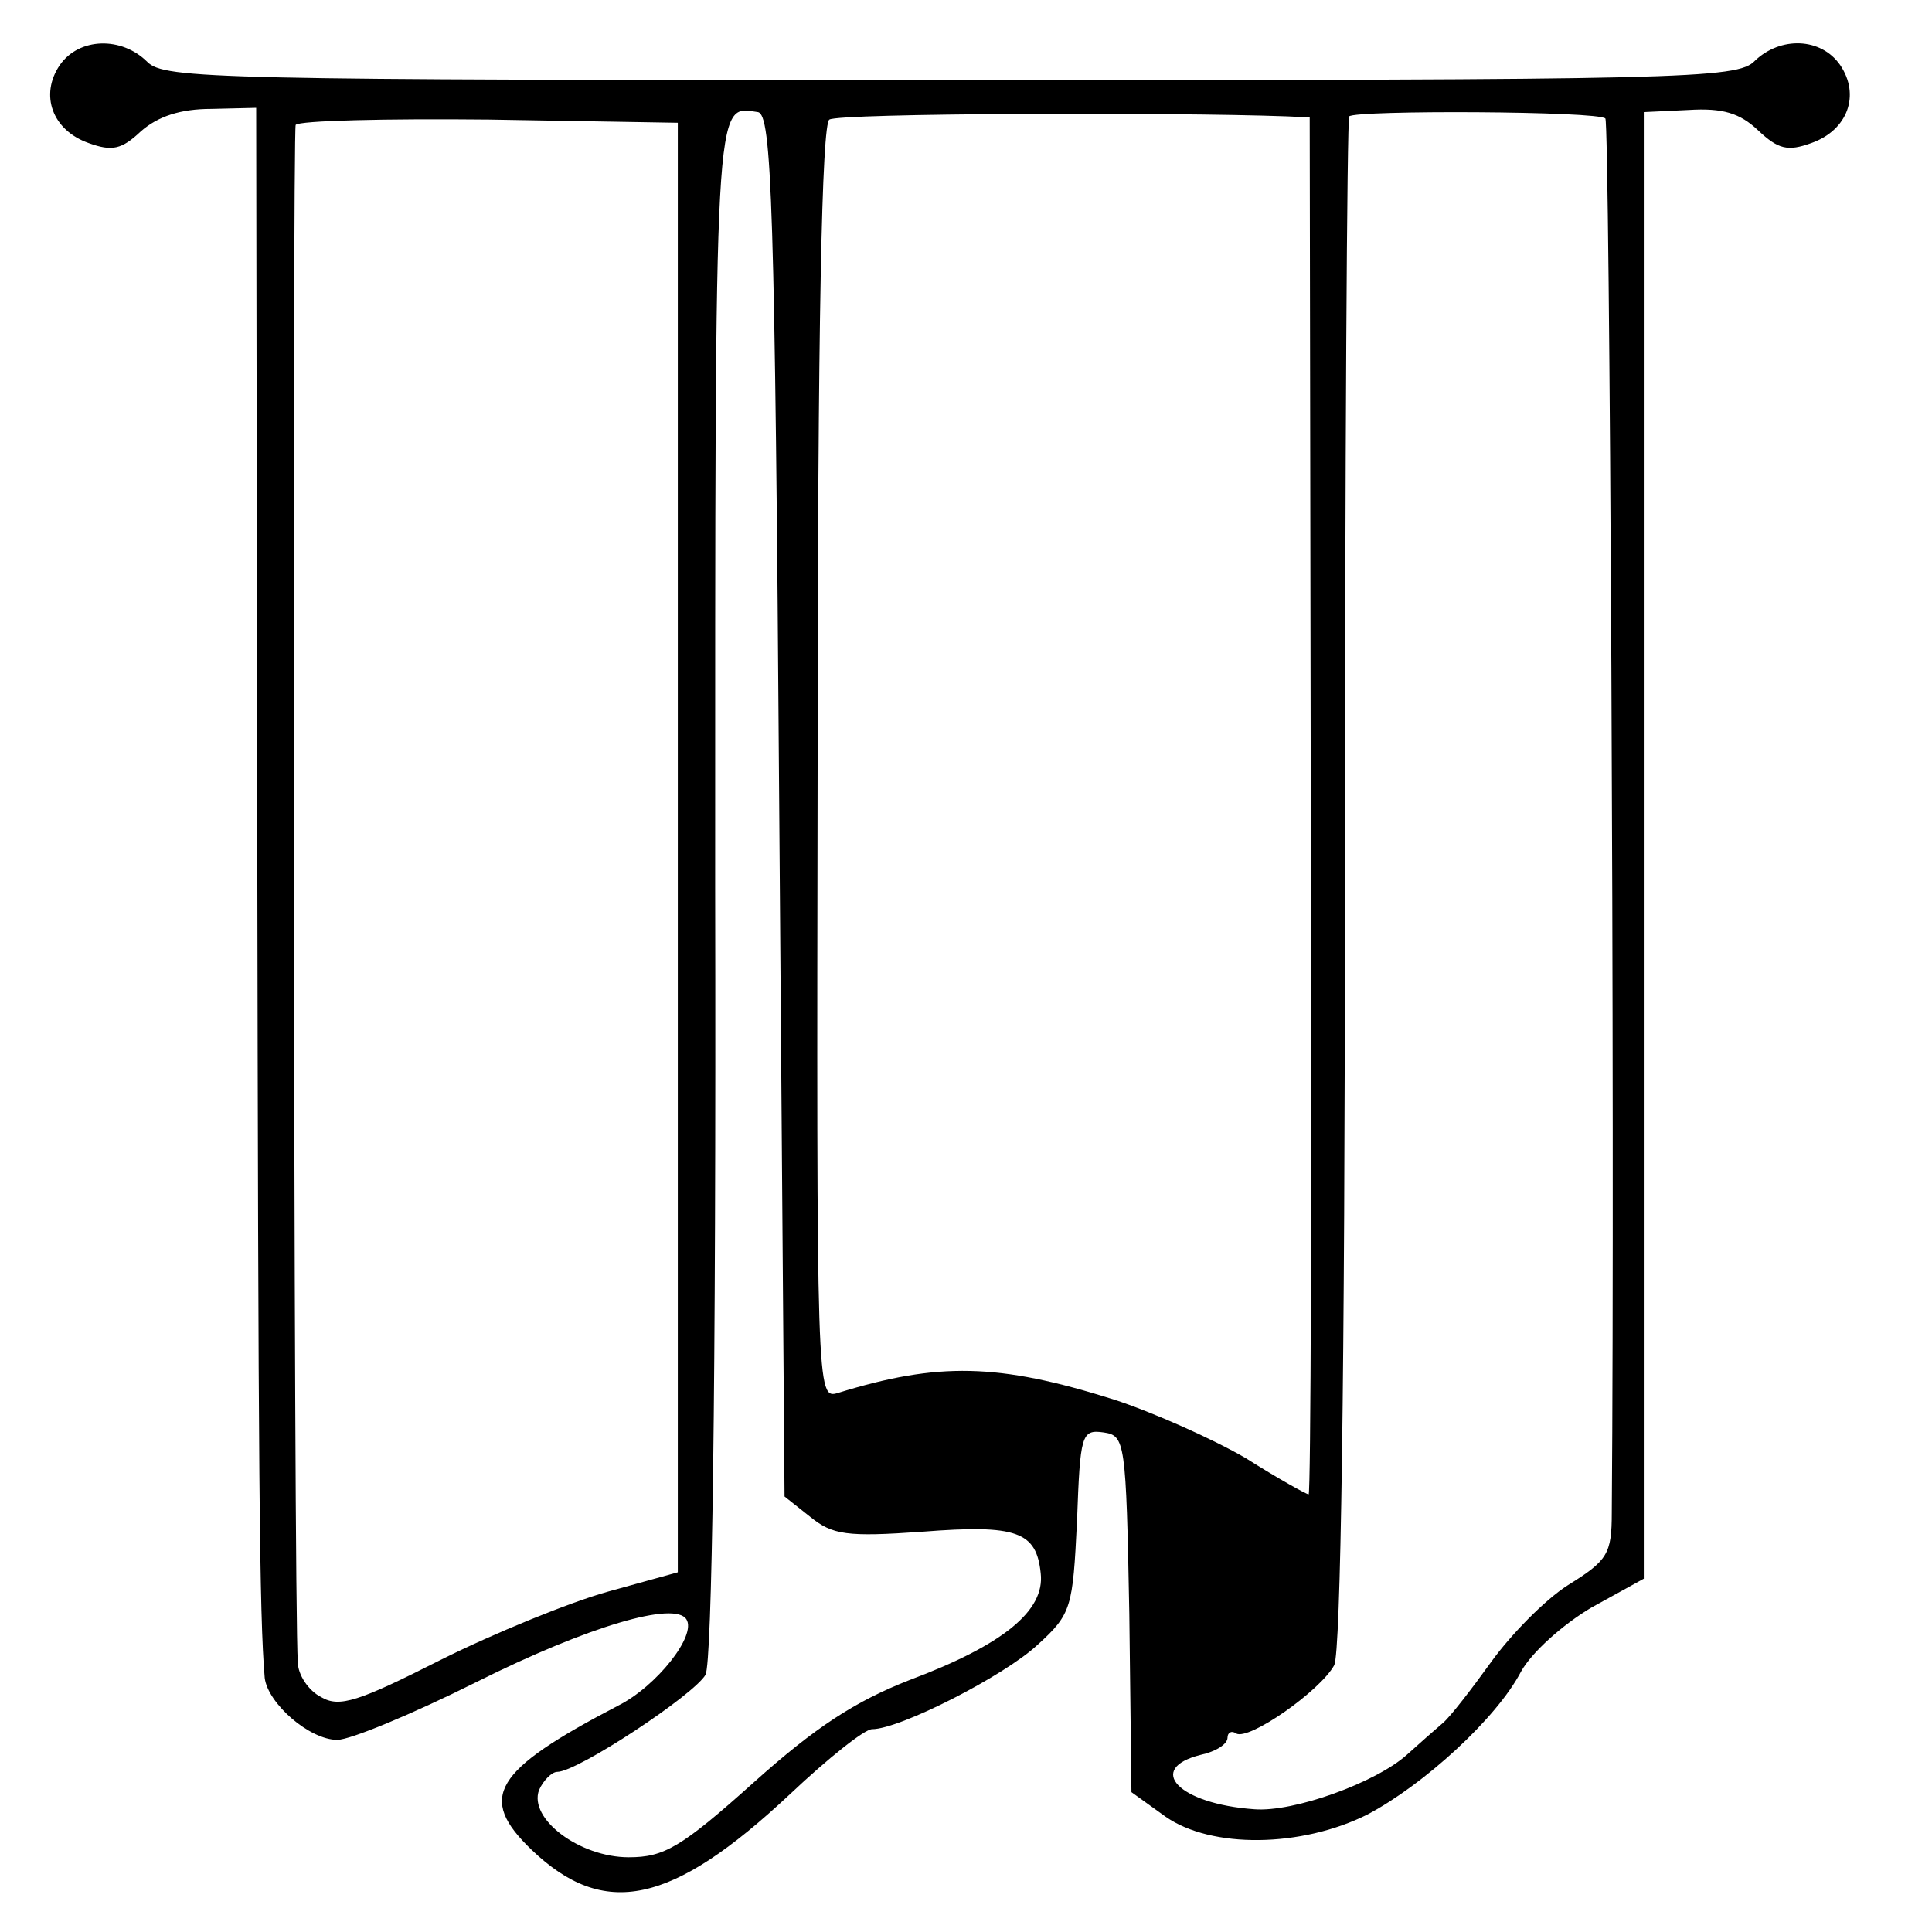
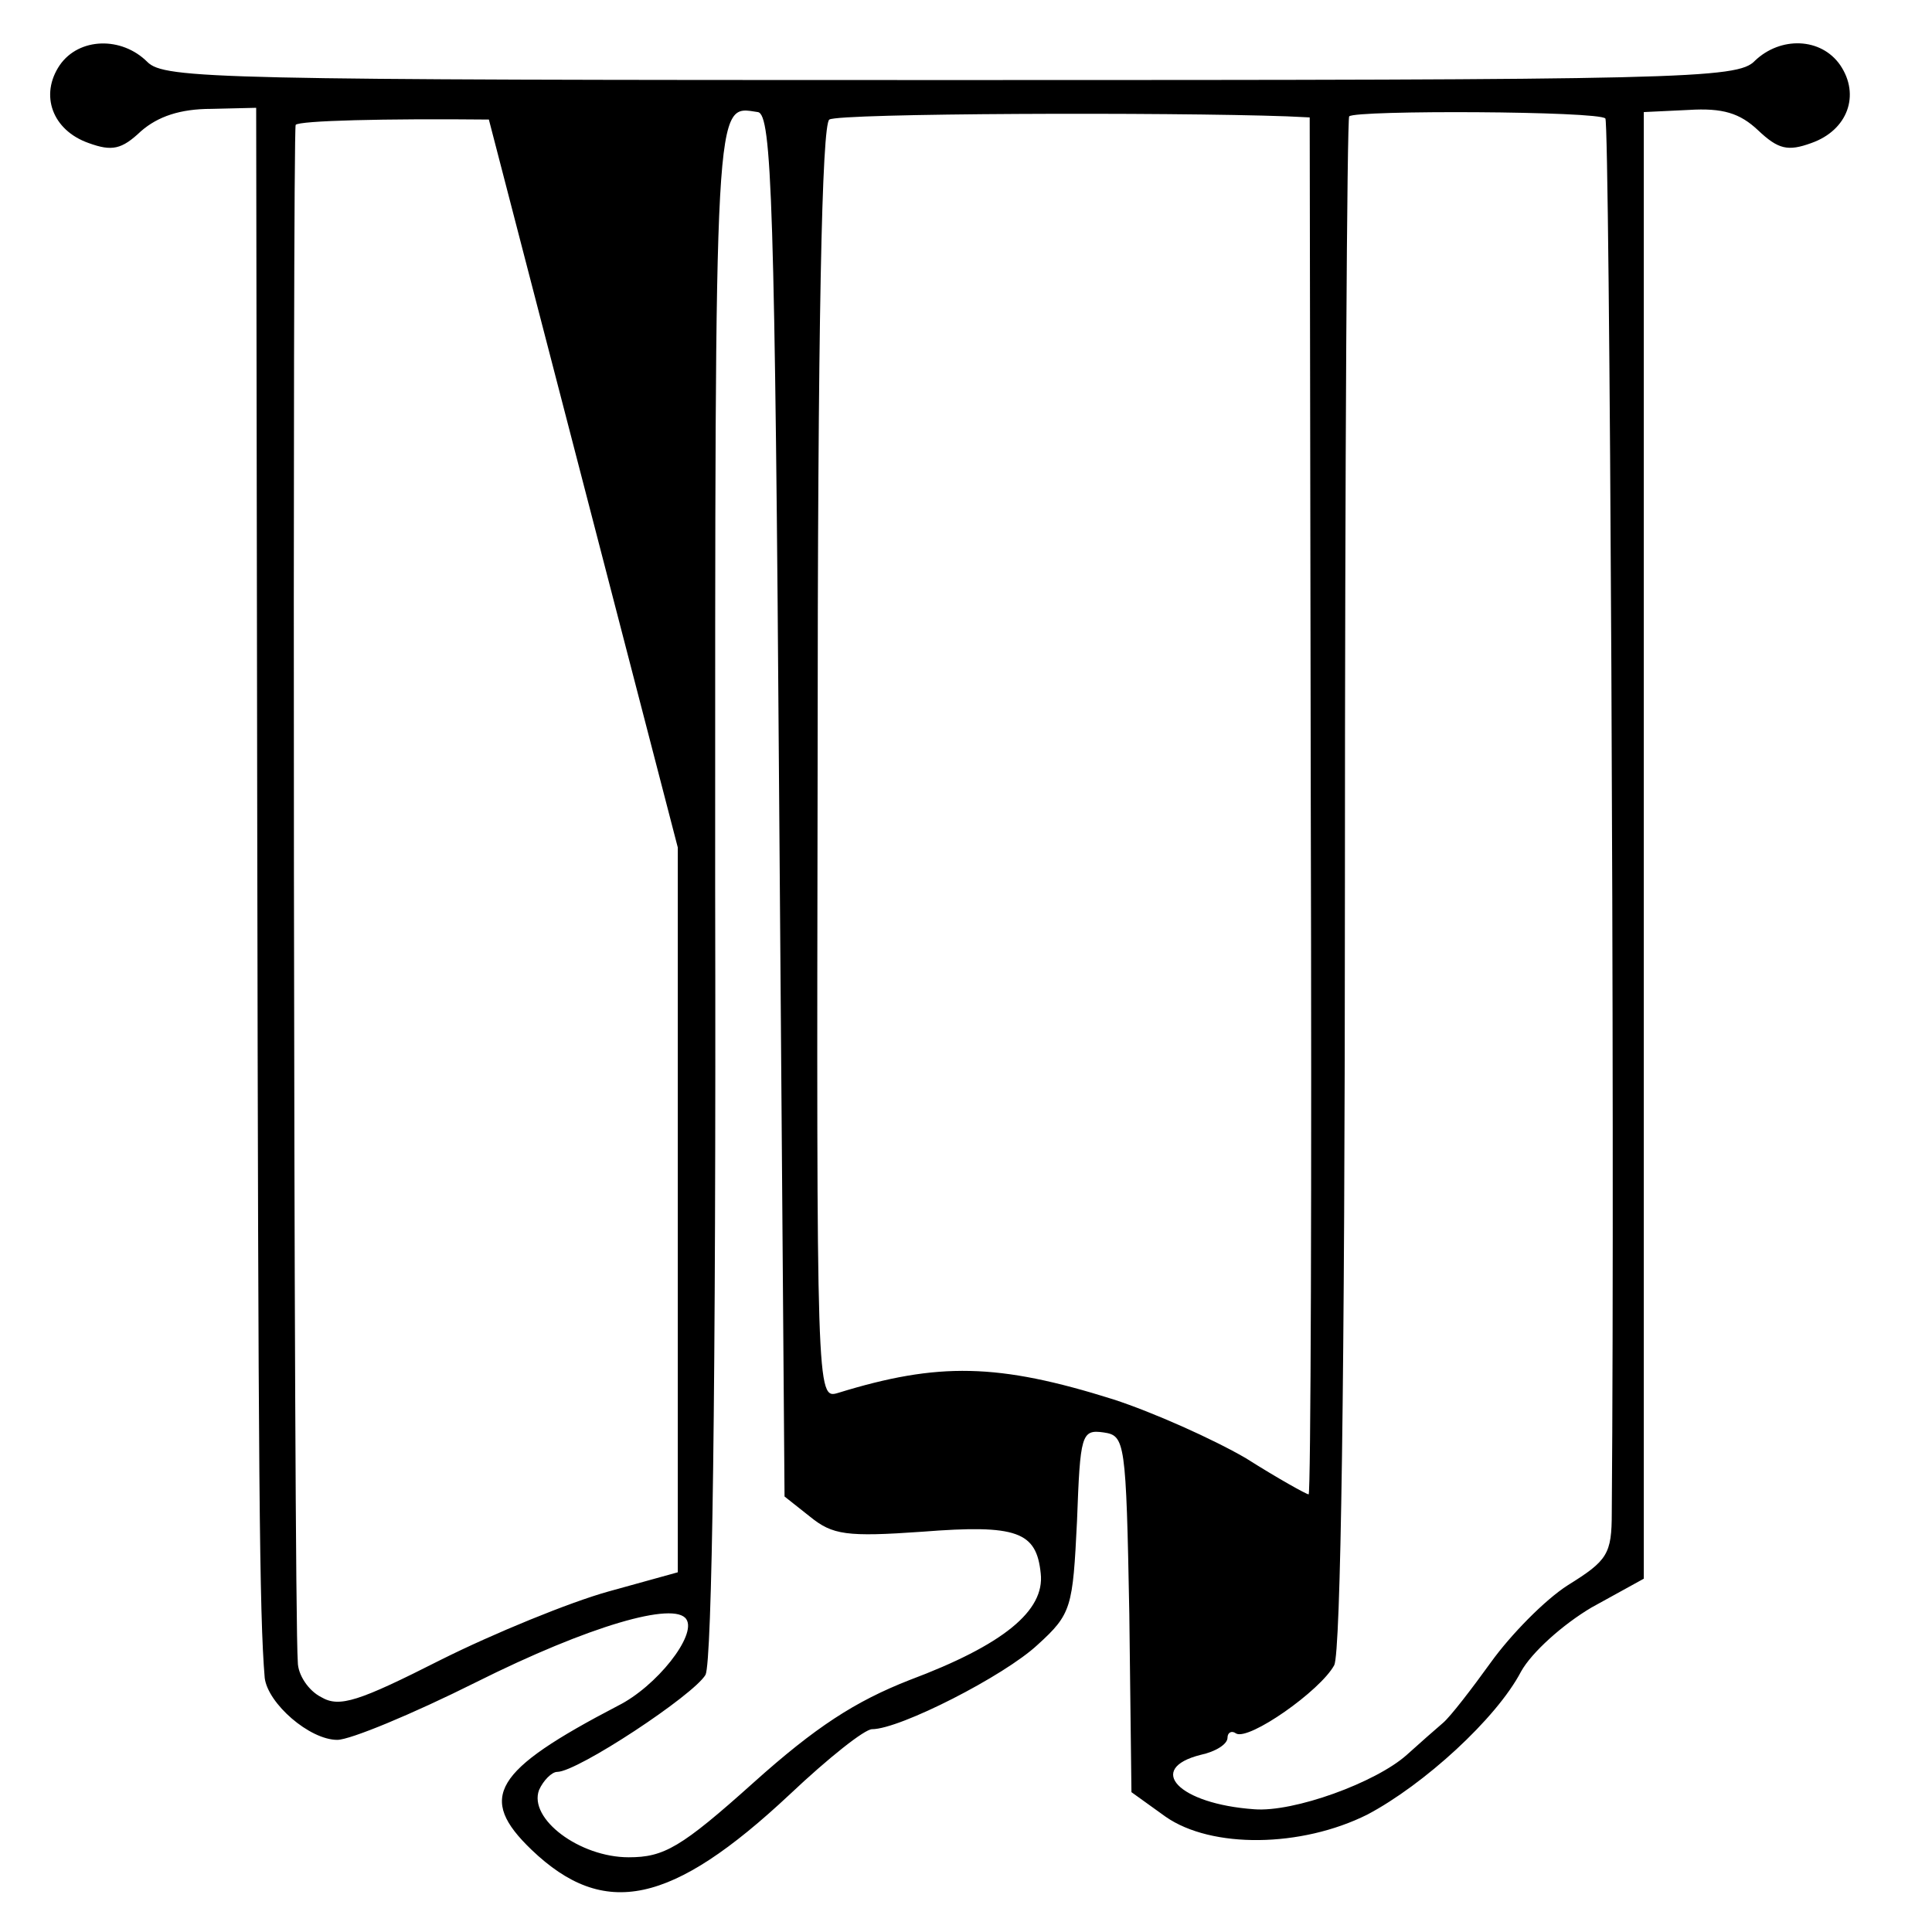
<svg xmlns="http://www.w3.org/2000/svg" version="1.0" width="181pt" height="181pt" viewBox="0 0 181 181" preserveAspectRatio="xMidYMid meet">
  <g transform="translate(0,181) scale(0.1,-0.1)" fill="#000000" stroke="none">
-     <path d="M56 1749 c-19 -28 -7 -61 27 -73 22 -8 31 -6 49 11 16 14 37 21 66 21 l42 1 1 -677 c1 -607 2 -735 7 -794 3 -24 42 -58 68 -58 12 0 70 24 130 54 106 53 186 76 197 59 10 -15 -28 -63 -64 -81 -117 -61 -132 -86 -81 -135 68 -65 131 -52 242 52 36 34 70 61 77 61 26 0 124 50 155 79 32 29 33 35 37 116 3 81 4 86 25 83 20 -3 21 -8 24 -170 l2 -167 32 -23 c43 -30 127 -29 189 2 53 28 121 90 144 134 10 18 39 44 66 60 l49 27 0 687 0 687 42 2 c32 2 48 -3 65 -19 19 -18 28 -20 50 -12 34 12 46 45 27 73 -18 26 -56 27 -80 4 -16 -17 -67 -18 -753 -18 -688 0 -737 1 -753 17 -24 24 -64 23 -82 -3z m674 -693 l5 -648 24 -19 c21 -17 34 -19 105 -14 89 7 107 0 111 -39 4 -35 -35 -67 -123 -100 -51 -20 -88 -44 -146 -96 -68 -61 -84 -70 -117 -70 -46 0 -94 36 -84 63 4 9 12 17 17 17 19 0 128 72 139 91 6 13 10 259 9 738 0 751 -1 732 40 726 13 -2 16 -84 20 -649z m476 645 l21 -1 1 -645 c1 -355 0 -645 -2 -645 -2 0 -29 15 -59 34 -31 18 -87 43 -124 55 -108 34 -164 35 -258 6 -20 -6 -20 -2 -19 590 0 414 4 599 11 603 9 6 318 7 429 3z m298 -2 c4 -4 9 -935 6 -1306 0 -39 -4 -45 -41 -68 -22 -14 -54 -47 -72 -72 -18 -25 -38 -51 -45 -57 -7 -6 -23 -20 -34 -30 -29 -26 -106 -54 -143 -51 -71 5 -102 38 -50 51 14 3 25 10 25 16 0 5 4 7 8 4 12 -7 79 40 92 64 6 12 10 264 10 733 0 392 2 716 4 718 6 6 234 5 240 -2z m-869 -683 l0 -679 -65 -18 c-36 -10 -107 -39 -157 -64 -77 -39 -95 -45 -112 -35 -12 6 -22 21 -22 33 -4 55 -5 1433 -2 1440 3 4 84 6 181 5 l177 -3 0 -679z" />
+     <path d="M56 1749 c-19 -28 -7 -61 27 -73 22 -8 31 -6 49 11 16 14 37 21 66 21 l42 1 1 -677 c1 -607 2 -735 7 -794 3 -24 42 -58 68 -58 12 0 70 24 130 54 106 53 186 76 197 59 10 -15 -28 -63 -64 -81 -117 -61 -132 -86 -81 -135 68 -65 131 -52 242 52 36 34 70 61 77 61 26 0 124 50 155 79 32 29 33 35 37 116 3 81 4 86 25 83 20 -3 21 -8 24 -170 l2 -167 32 -23 c43 -30 127 -29 189 2 53 28 121 90 144 134 10 18 39 44 66 60 l49 27 0 687 0 687 42 2 c32 2 48 -3 65 -19 19 -18 28 -20 50 -12 34 12 46 45 27 73 -18 26 -56 27 -80 4 -16 -17 -67 -18 -753 -18 -688 0 -737 1 -753 17 -24 24 -64 23 -82 -3z m674 -693 l5 -648 24 -19 c21 -17 34 -19 105 -14 89 7 107 0 111 -39 4 -35 -35 -67 -123 -100 -51 -20 -88 -44 -146 -96 -68 -61 -84 -70 -117 -70 -46 0 -94 36 -84 63 4 9 12 17 17 17 19 0 128 72 139 91 6 13 10 259 9 738 0 751 -1 732 40 726 13 -2 16 -84 20 -649z m476 645 l21 -1 1 -645 c1 -355 0 -645 -2 -645 -2 0 -29 15 -59 34 -31 18 -87 43 -124 55 -108 34 -164 35 -258 6 -20 -6 -20 -2 -19 590 0 414 4 599 11 603 9 6 318 7 429 3z m298 -2 c4 -4 9 -935 6 -1306 0 -39 -4 -45 -41 -68 -22 -14 -54 -47 -72 -72 -18 -25 -38 -51 -45 -57 -7 -6 -23 -20 -34 -30 -29 -26 -106 -54 -143 -51 -71 5 -102 38 -50 51 14 3 25 10 25 16 0 5 4 7 8 4 12 -7 79 40 92 64 6 12 10 264 10 733 0 392 2 716 4 718 6 6 234 5 240 -2z m-869 -683 l0 -679 -65 -18 c-36 -10 -107 -39 -157 -64 -77 -39 -95 -45 -112 -35 -12 6 -22 21 -22 33 -4 55 -5 1433 -2 1440 3 4 84 6 181 5 z" />
  </g>
</svg>